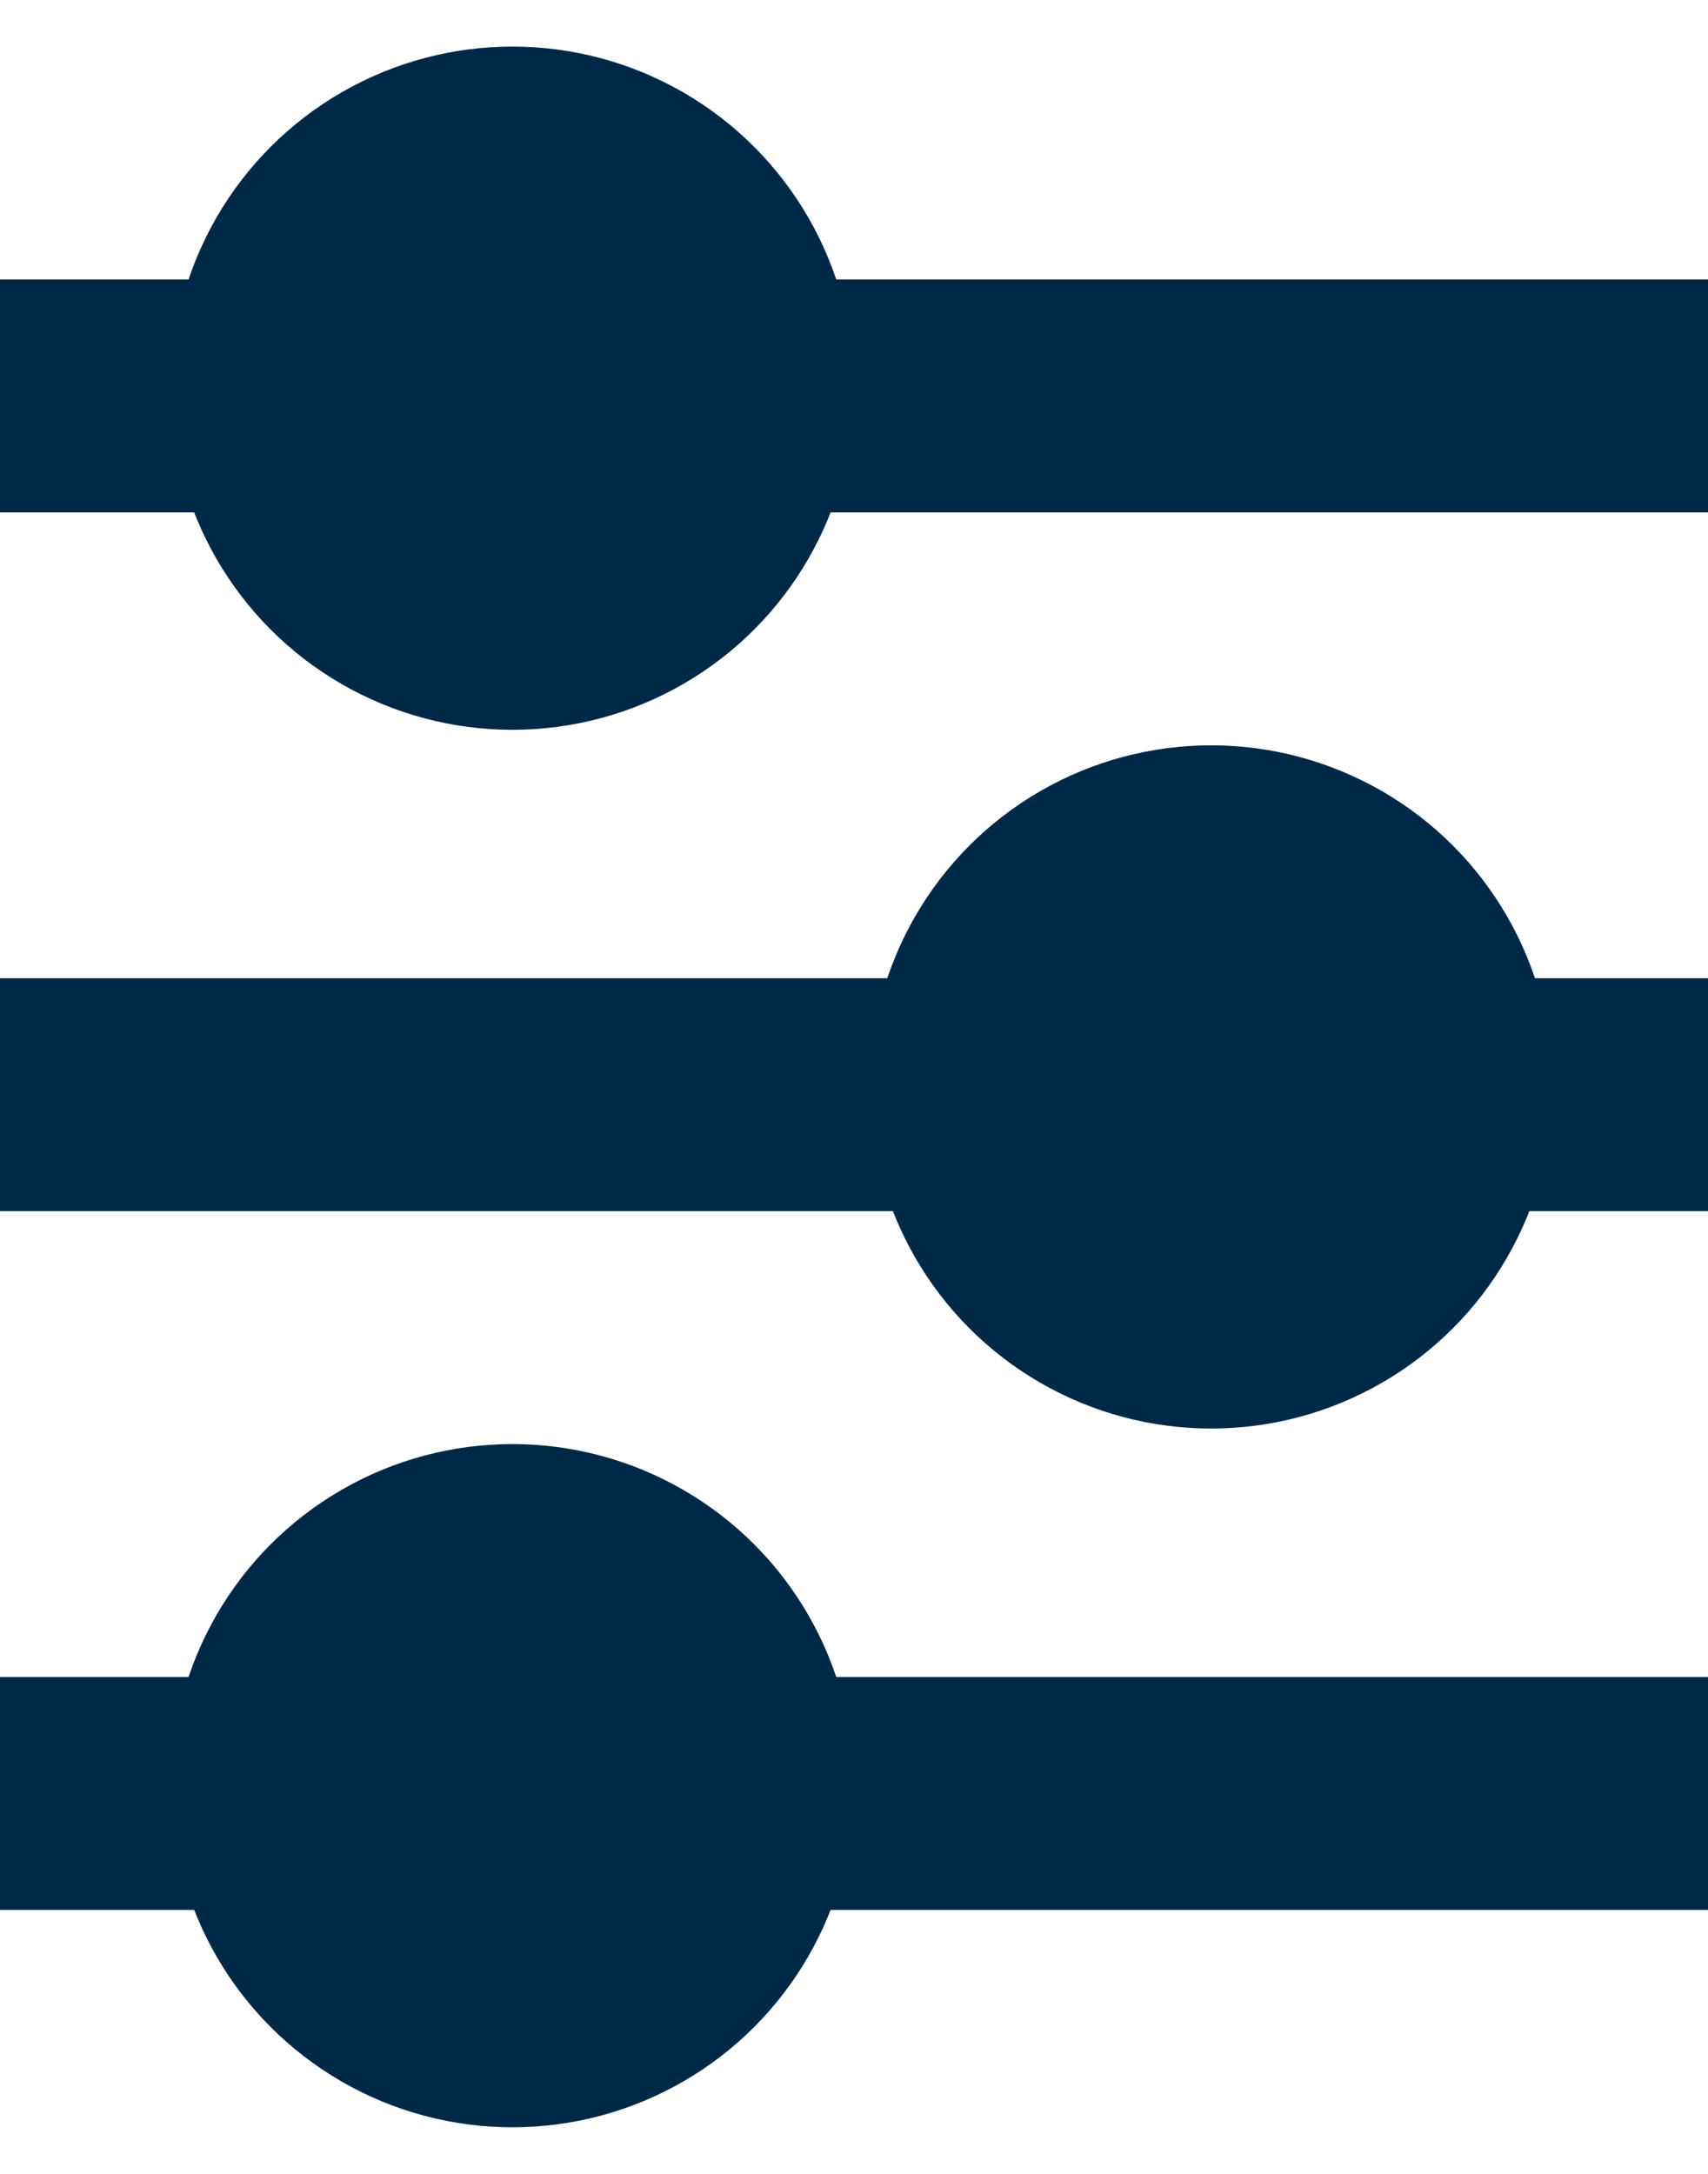
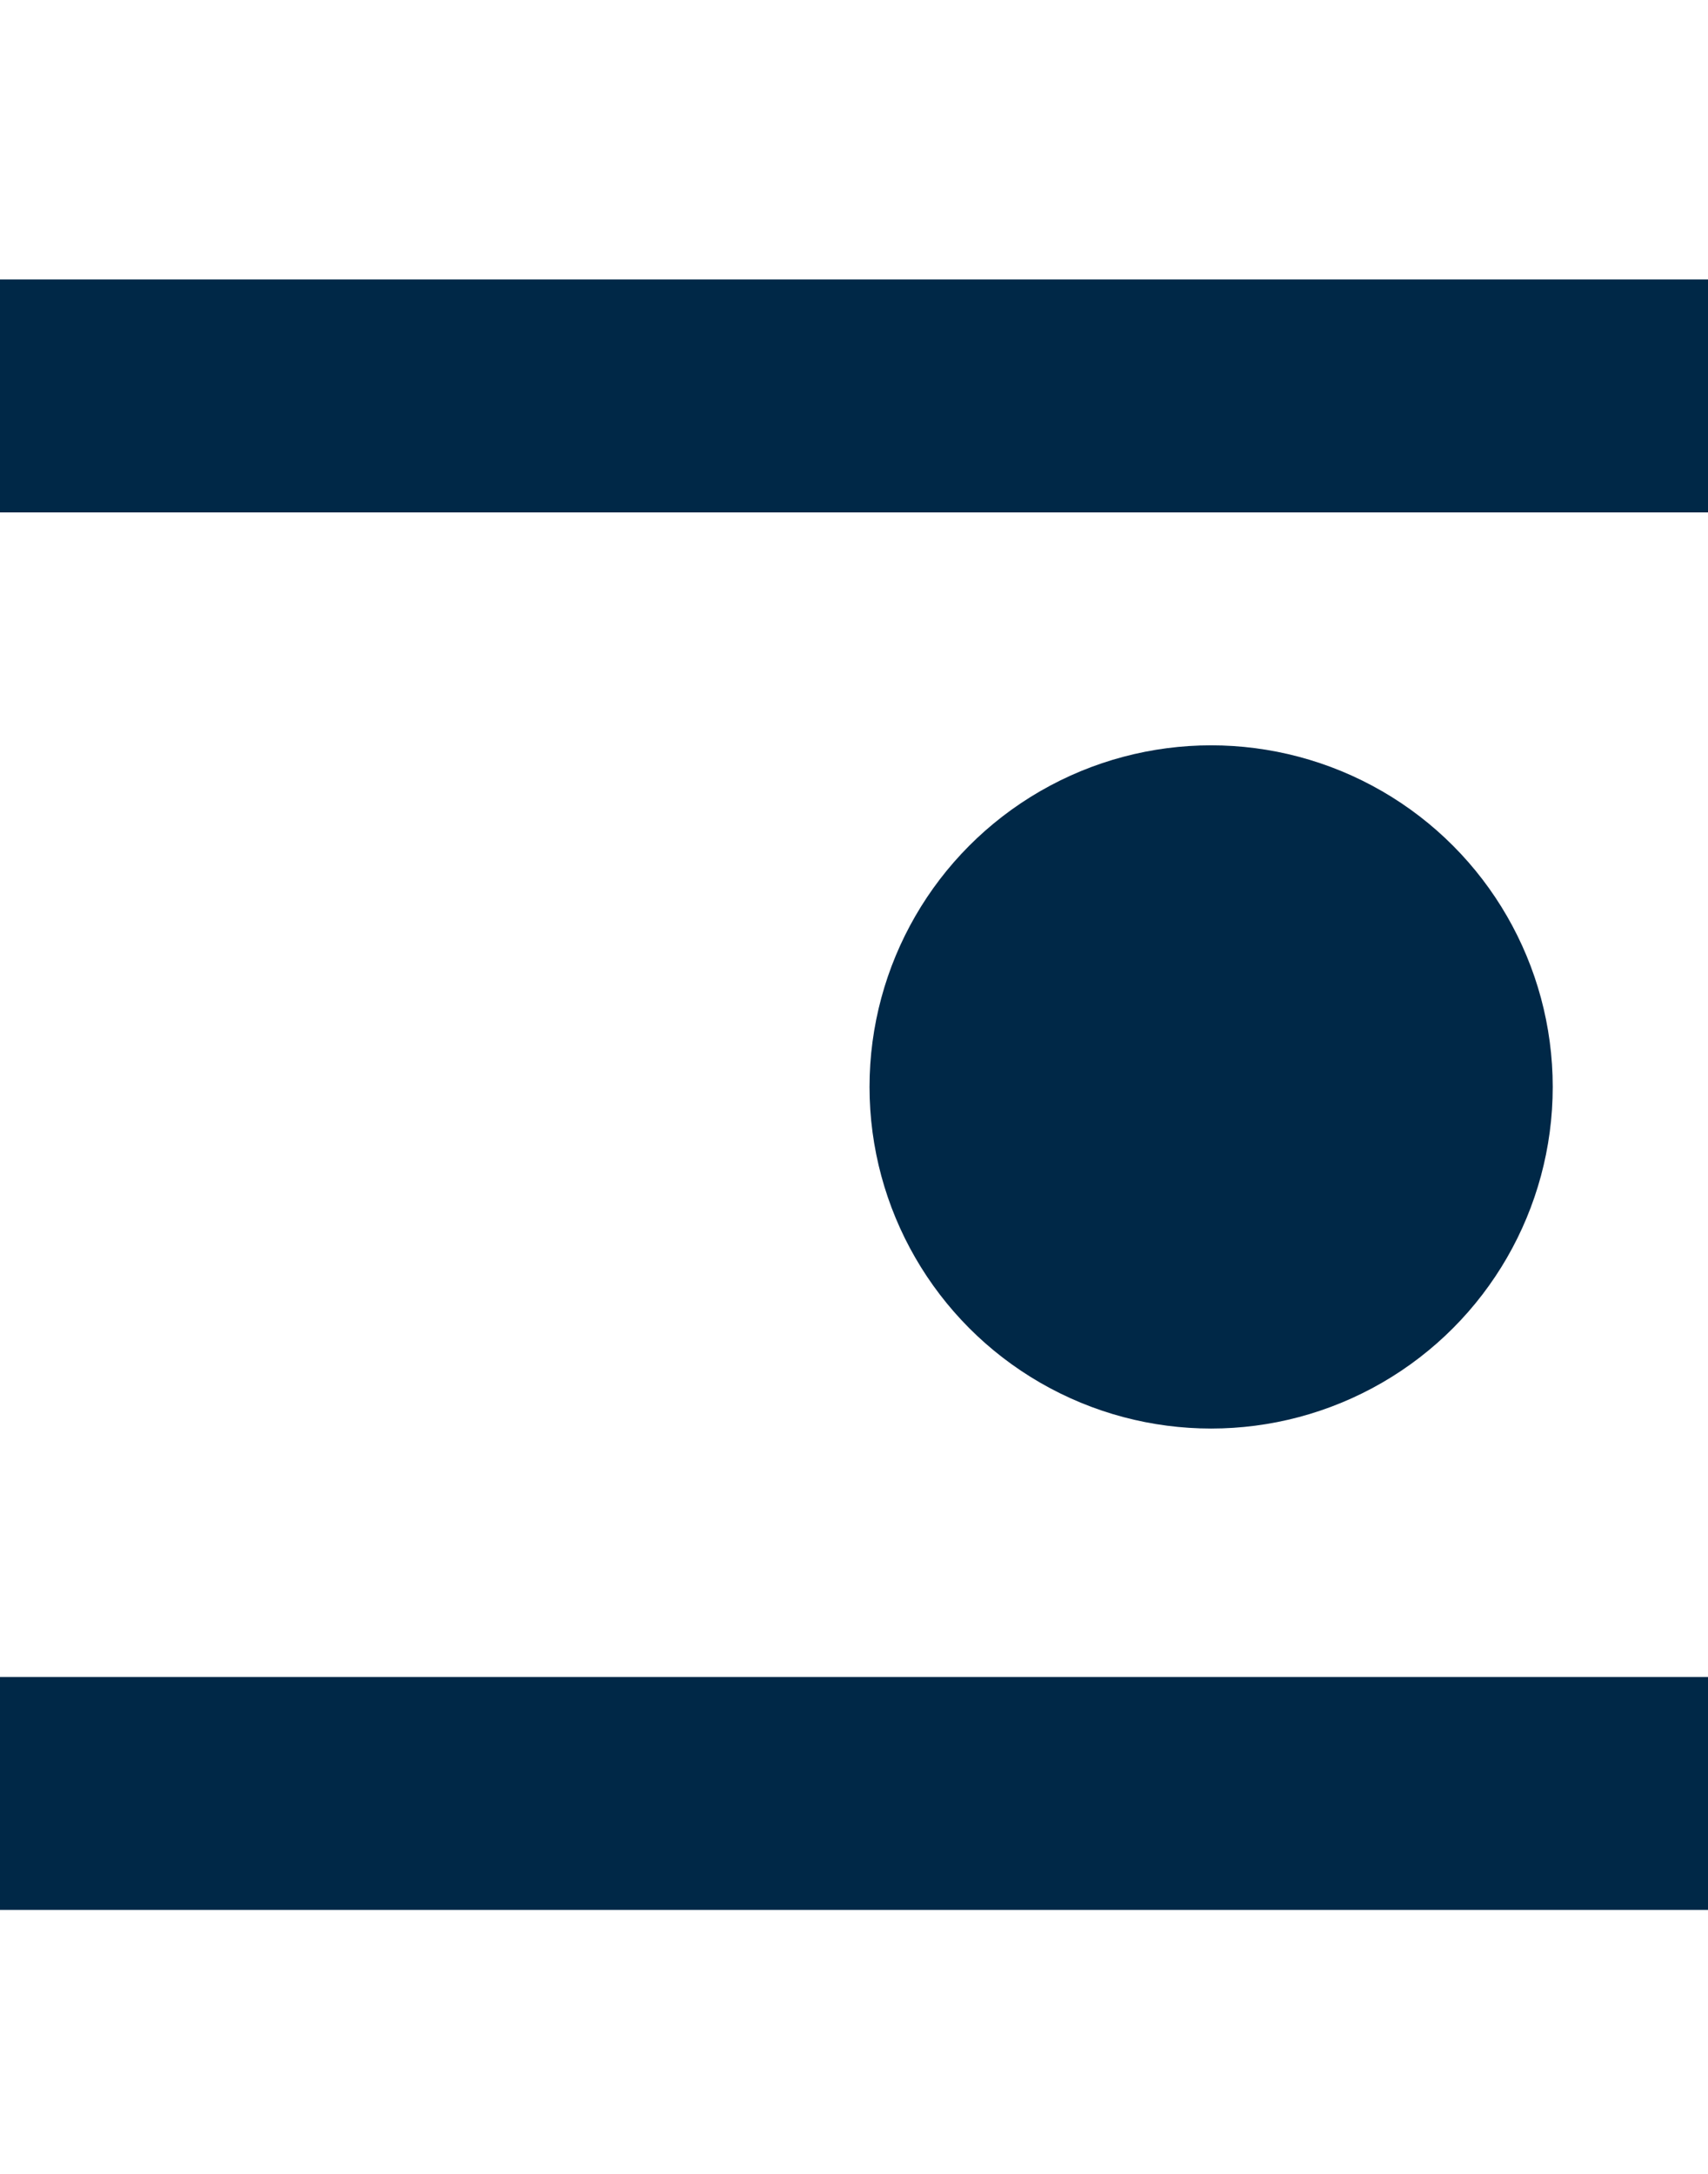
<svg xmlns="http://www.w3.org/2000/svg" version="1.1" id="Laag_1" x="0px" y="0px" viewBox="0 0 11 14" style="enable-background:new 0 0 11 14;" xml:space="preserve">
  <style type="text/css">
	.st0{fill:#002847;}
</style>
  <title>Tekengebied 1</title>
  <rect y="1.8" class="st0" width="11" height="1.5" />
-   <circle class="st0" cx="3.3" cy="2.5" r="2.2" />
  <rect y="10.8" class="st0" width="11" height="1.5" />
-   <circle class="st0" cx="3.3" cy="11.5" r="2.2" />
-   <rect y="6.3" class="st0" width="11" height="1.5" />
  <circle class="st0" cx="7.8" cy="7" r="2.2" />
</svg>